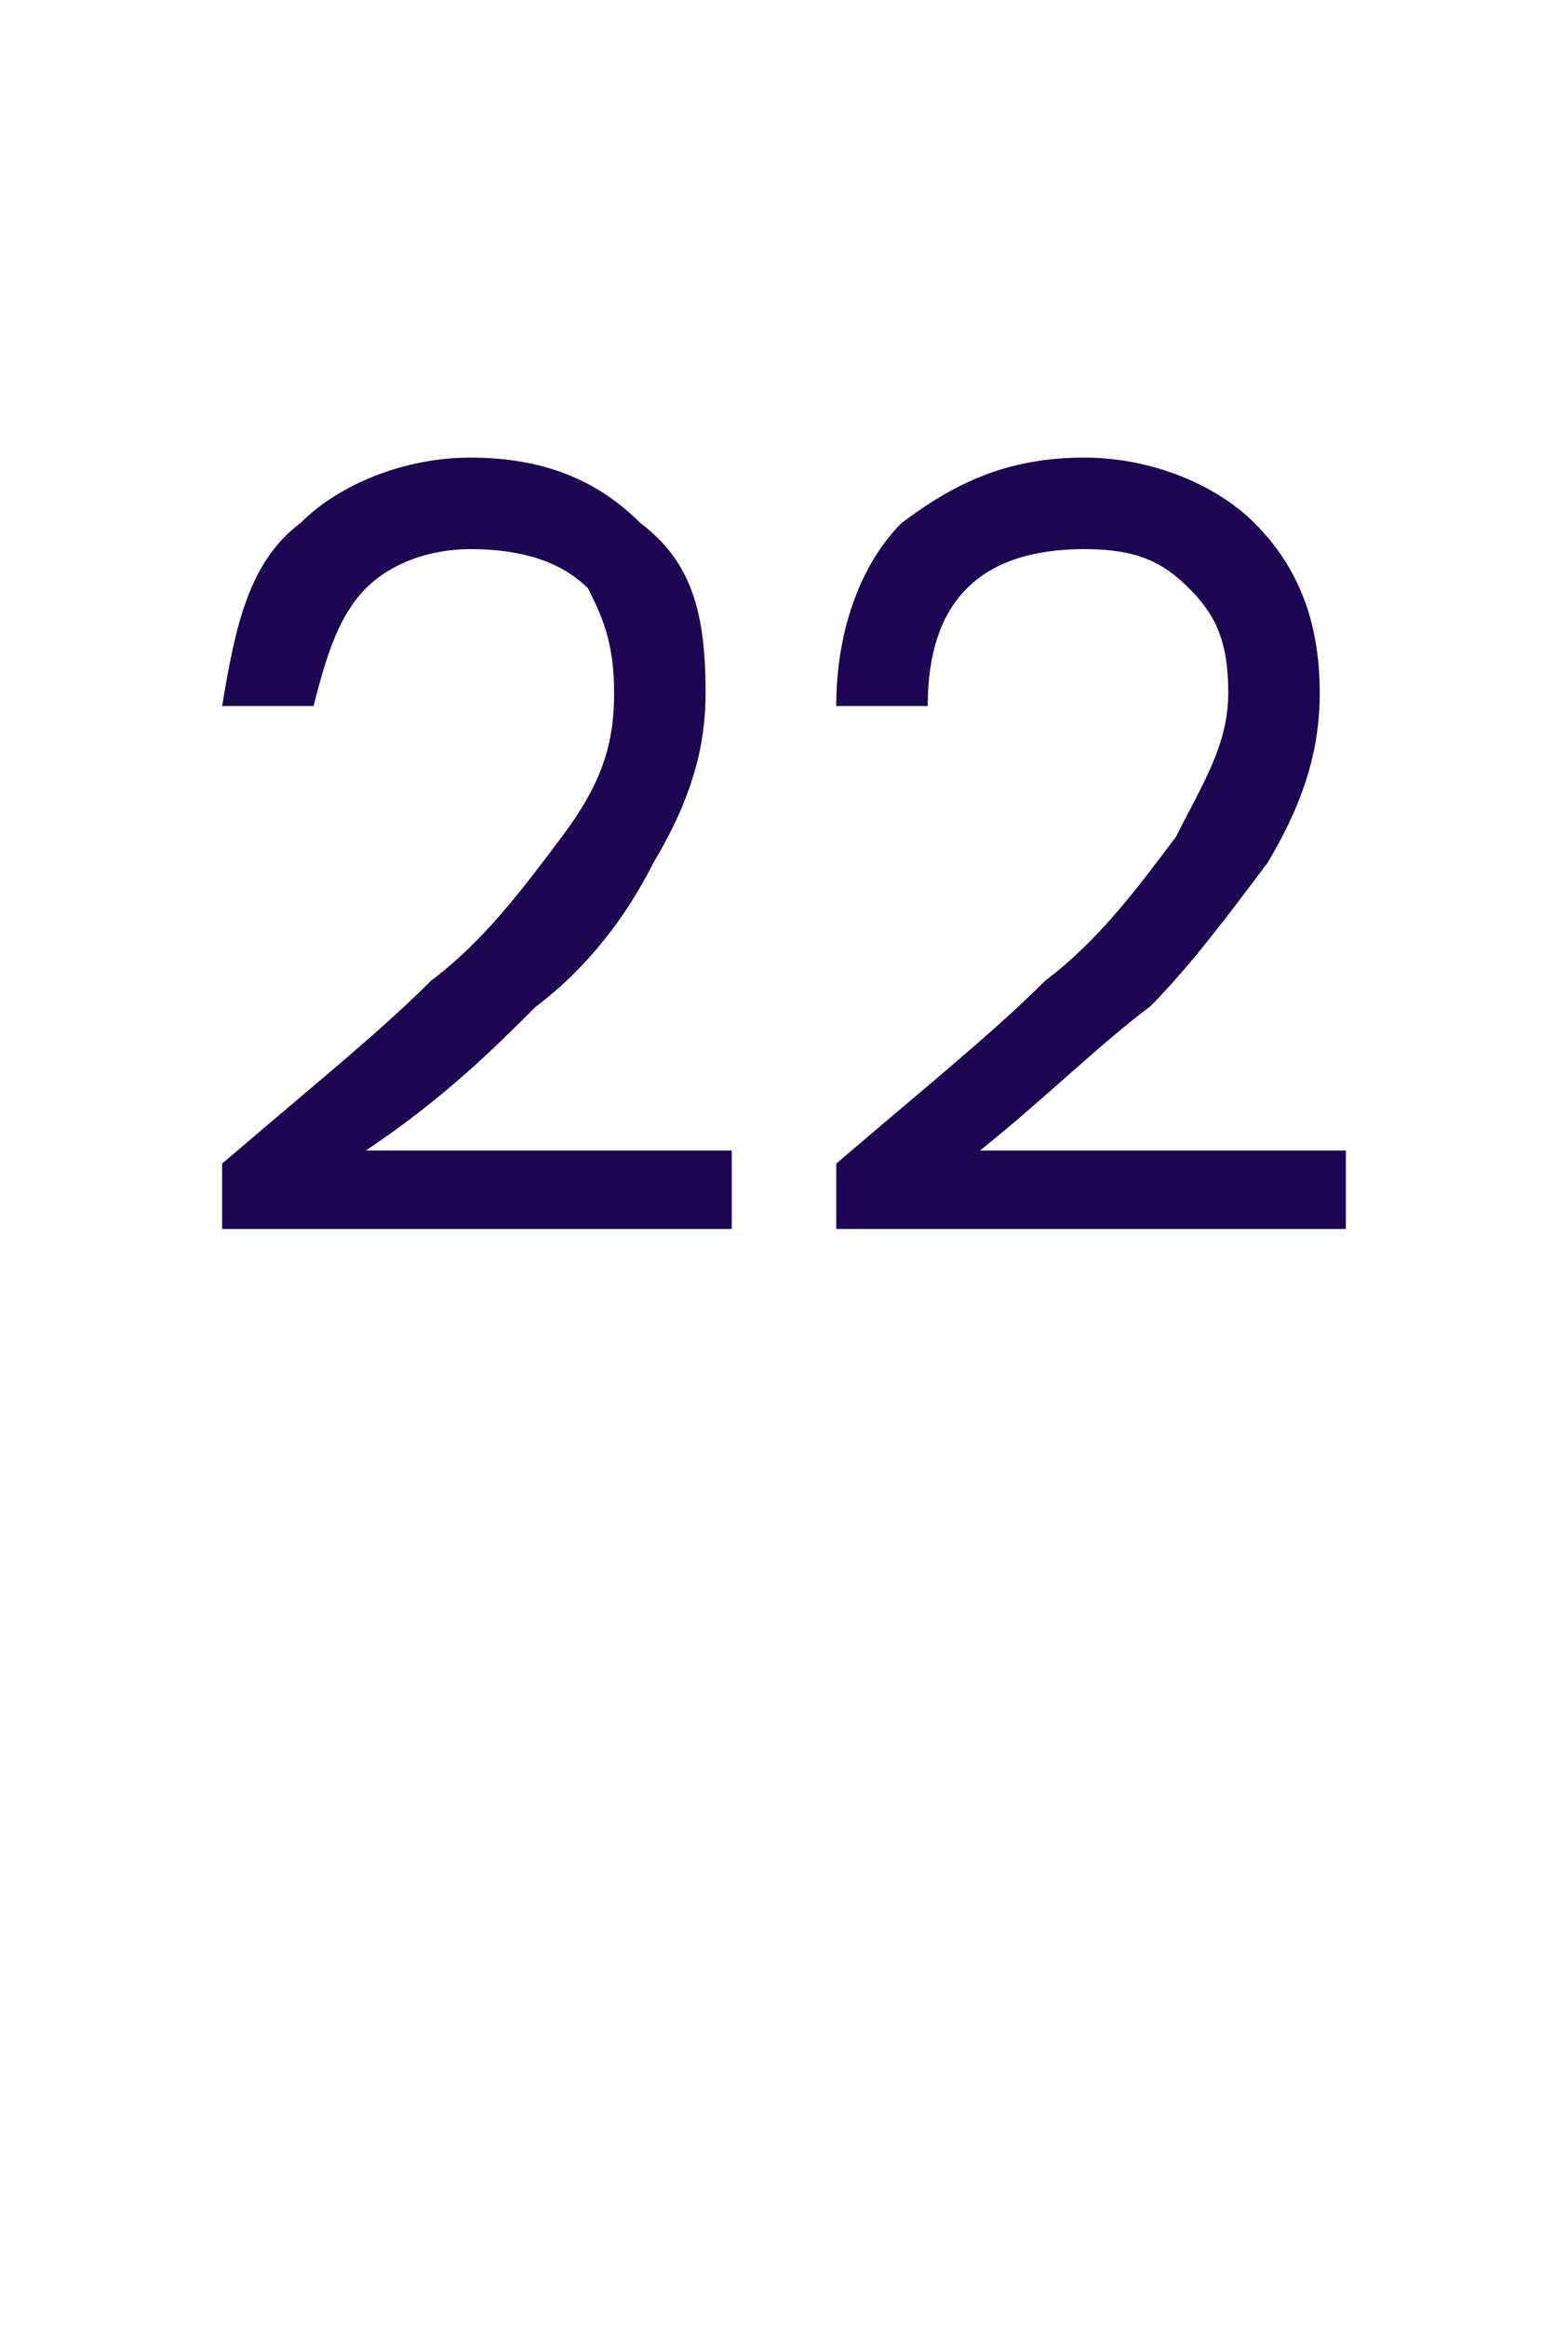
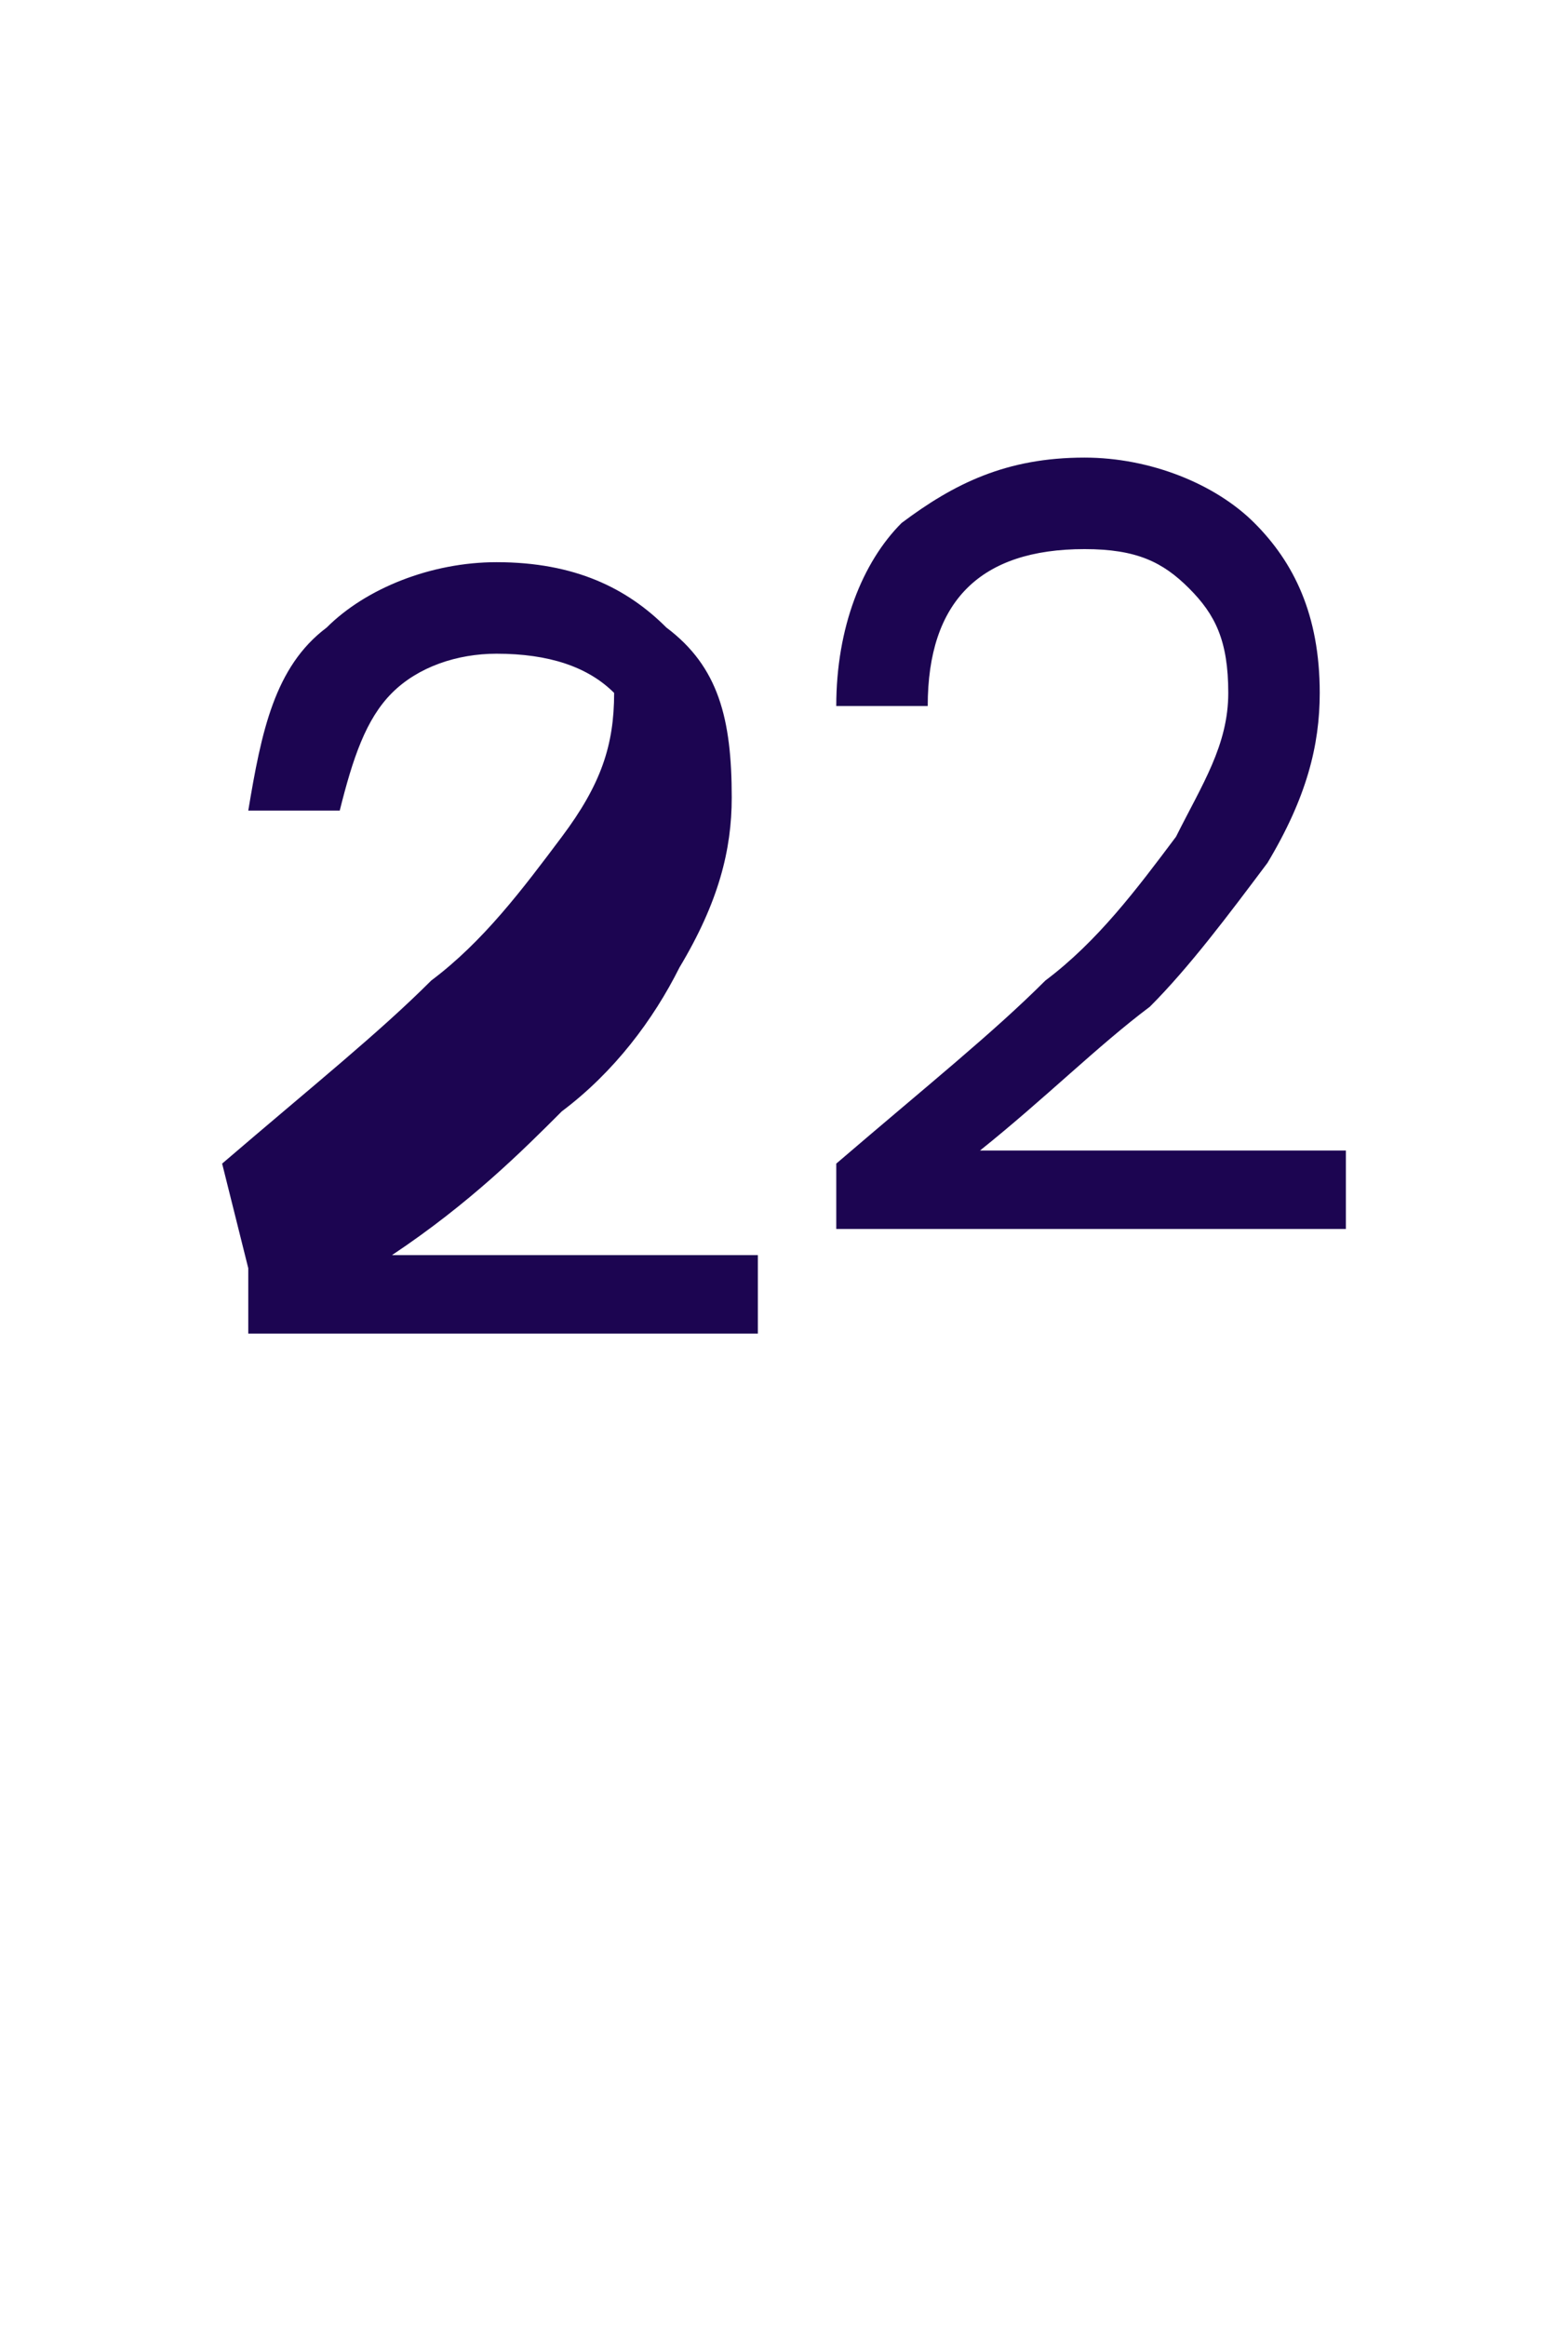
<svg xmlns="http://www.w3.org/2000/svg" version="1.1" width="12px" height="17.8px" viewBox="0 -2 12 17.8" style="top:-2px">
  <desc>22</desc>
  <defs />
  <g id="Polygon47527">
-     <path d="m1.7 6.9c.7-.6 1.2-1 1.6-1.4c.4-.3.7-.7 1-1.1c.3-.4.4-.7.4-1.1c0-.4-.1-.6-.2-.8c-.2-.2-.5-.3-.9-.3c-.3 0-.6.1-.8.3c-.2.2-.3.5-.4.9c0 0-.7 0-.7 0c.1-.6.2-1.1.6-1.4c.3-.3.8-.5 1.3-.5c.6 0 1 .2 1.3.5c.4.3.5.7.5 1.3c0 .4-.1.8-.4 1.3c-.2.4-.5.8-.9 1.1c-.3.3-.7.7-1.3 1.1c.02 0 2.8 0 2.8 0l0 .6l-3.9 0l0-.5c0 0 .01-.01 0 0zm4.7 0c.7-.6 1.2-1 1.6-1.4c.4-.3.7-.7 1-1.1c.2-.4.4-.7.4-1.1c0-.4-.1-.6-.3-.8c-.2-.2-.4-.3-.8-.3c-.4 0-.7.1-.9.3c-.2.2-.3.5-.3.9c0 0-.7 0-.7 0c0-.6.2-1.1.5-1.4c.4-.3.8-.5 1.4-.5c.5 0 1 .2 1.3.5c.3.3.5.7.5 1.3c0 .4-.1.8-.4 1.3c-.3.4-.6.8-.9 1.1c-.4.3-.8.7-1.3 1.1c-.02 0 2.8 0 2.8 0l0 .6l-3.9 0l0-.5c0 0-.03-.01 0 0z" stroke="none" fill="#1c0551" />
+     <path d="m1.7 6.9c.7-.6 1.2-1 1.6-1.4c.4-.3.7-.7 1-1.1c.3-.4.4-.7.4-1.1c-.2-.2-.5-.3-.9-.3c-.3 0-.6.1-.8.3c-.2.2-.3.5-.4.9c0 0-.7 0-.7 0c.1-.6.2-1.1.6-1.4c.3-.3.8-.5 1.3-.5c.6 0 1 .2 1.3.5c.4.3.5.7.5 1.3c0 .4-.1.8-.4 1.3c-.2.4-.5.8-.9 1.1c-.3.3-.7.7-1.3 1.1c.02 0 2.8 0 2.8 0l0 .6l-3.9 0l0-.5c0 0 .01-.01 0 0zm4.7 0c.7-.6 1.2-1 1.6-1.4c.4-.3.7-.7 1-1.1c.2-.4.4-.7.4-1.1c0-.4-.1-.6-.3-.8c-.2-.2-.4-.3-.8-.3c-.4 0-.7.1-.9.3c-.2.2-.3.5-.3.9c0 0-.7 0-.7 0c0-.6.2-1.1.5-1.4c.4-.3.8-.5 1.4-.5c.5 0 1 .2 1.3.5c.3.3.5.7.5 1.3c0 .4-.1.8-.4 1.3c-.3.4-.6.8-.9 1.1c-.4.3-.8.7-1.3 1.1c-.02 0 2.8 0 2.8 0l0 .6l-3.9 0l0-.5c0 0-.03-.01 0 0z" stroke="none" fill="#1c0551" />
  </g>
</svg>